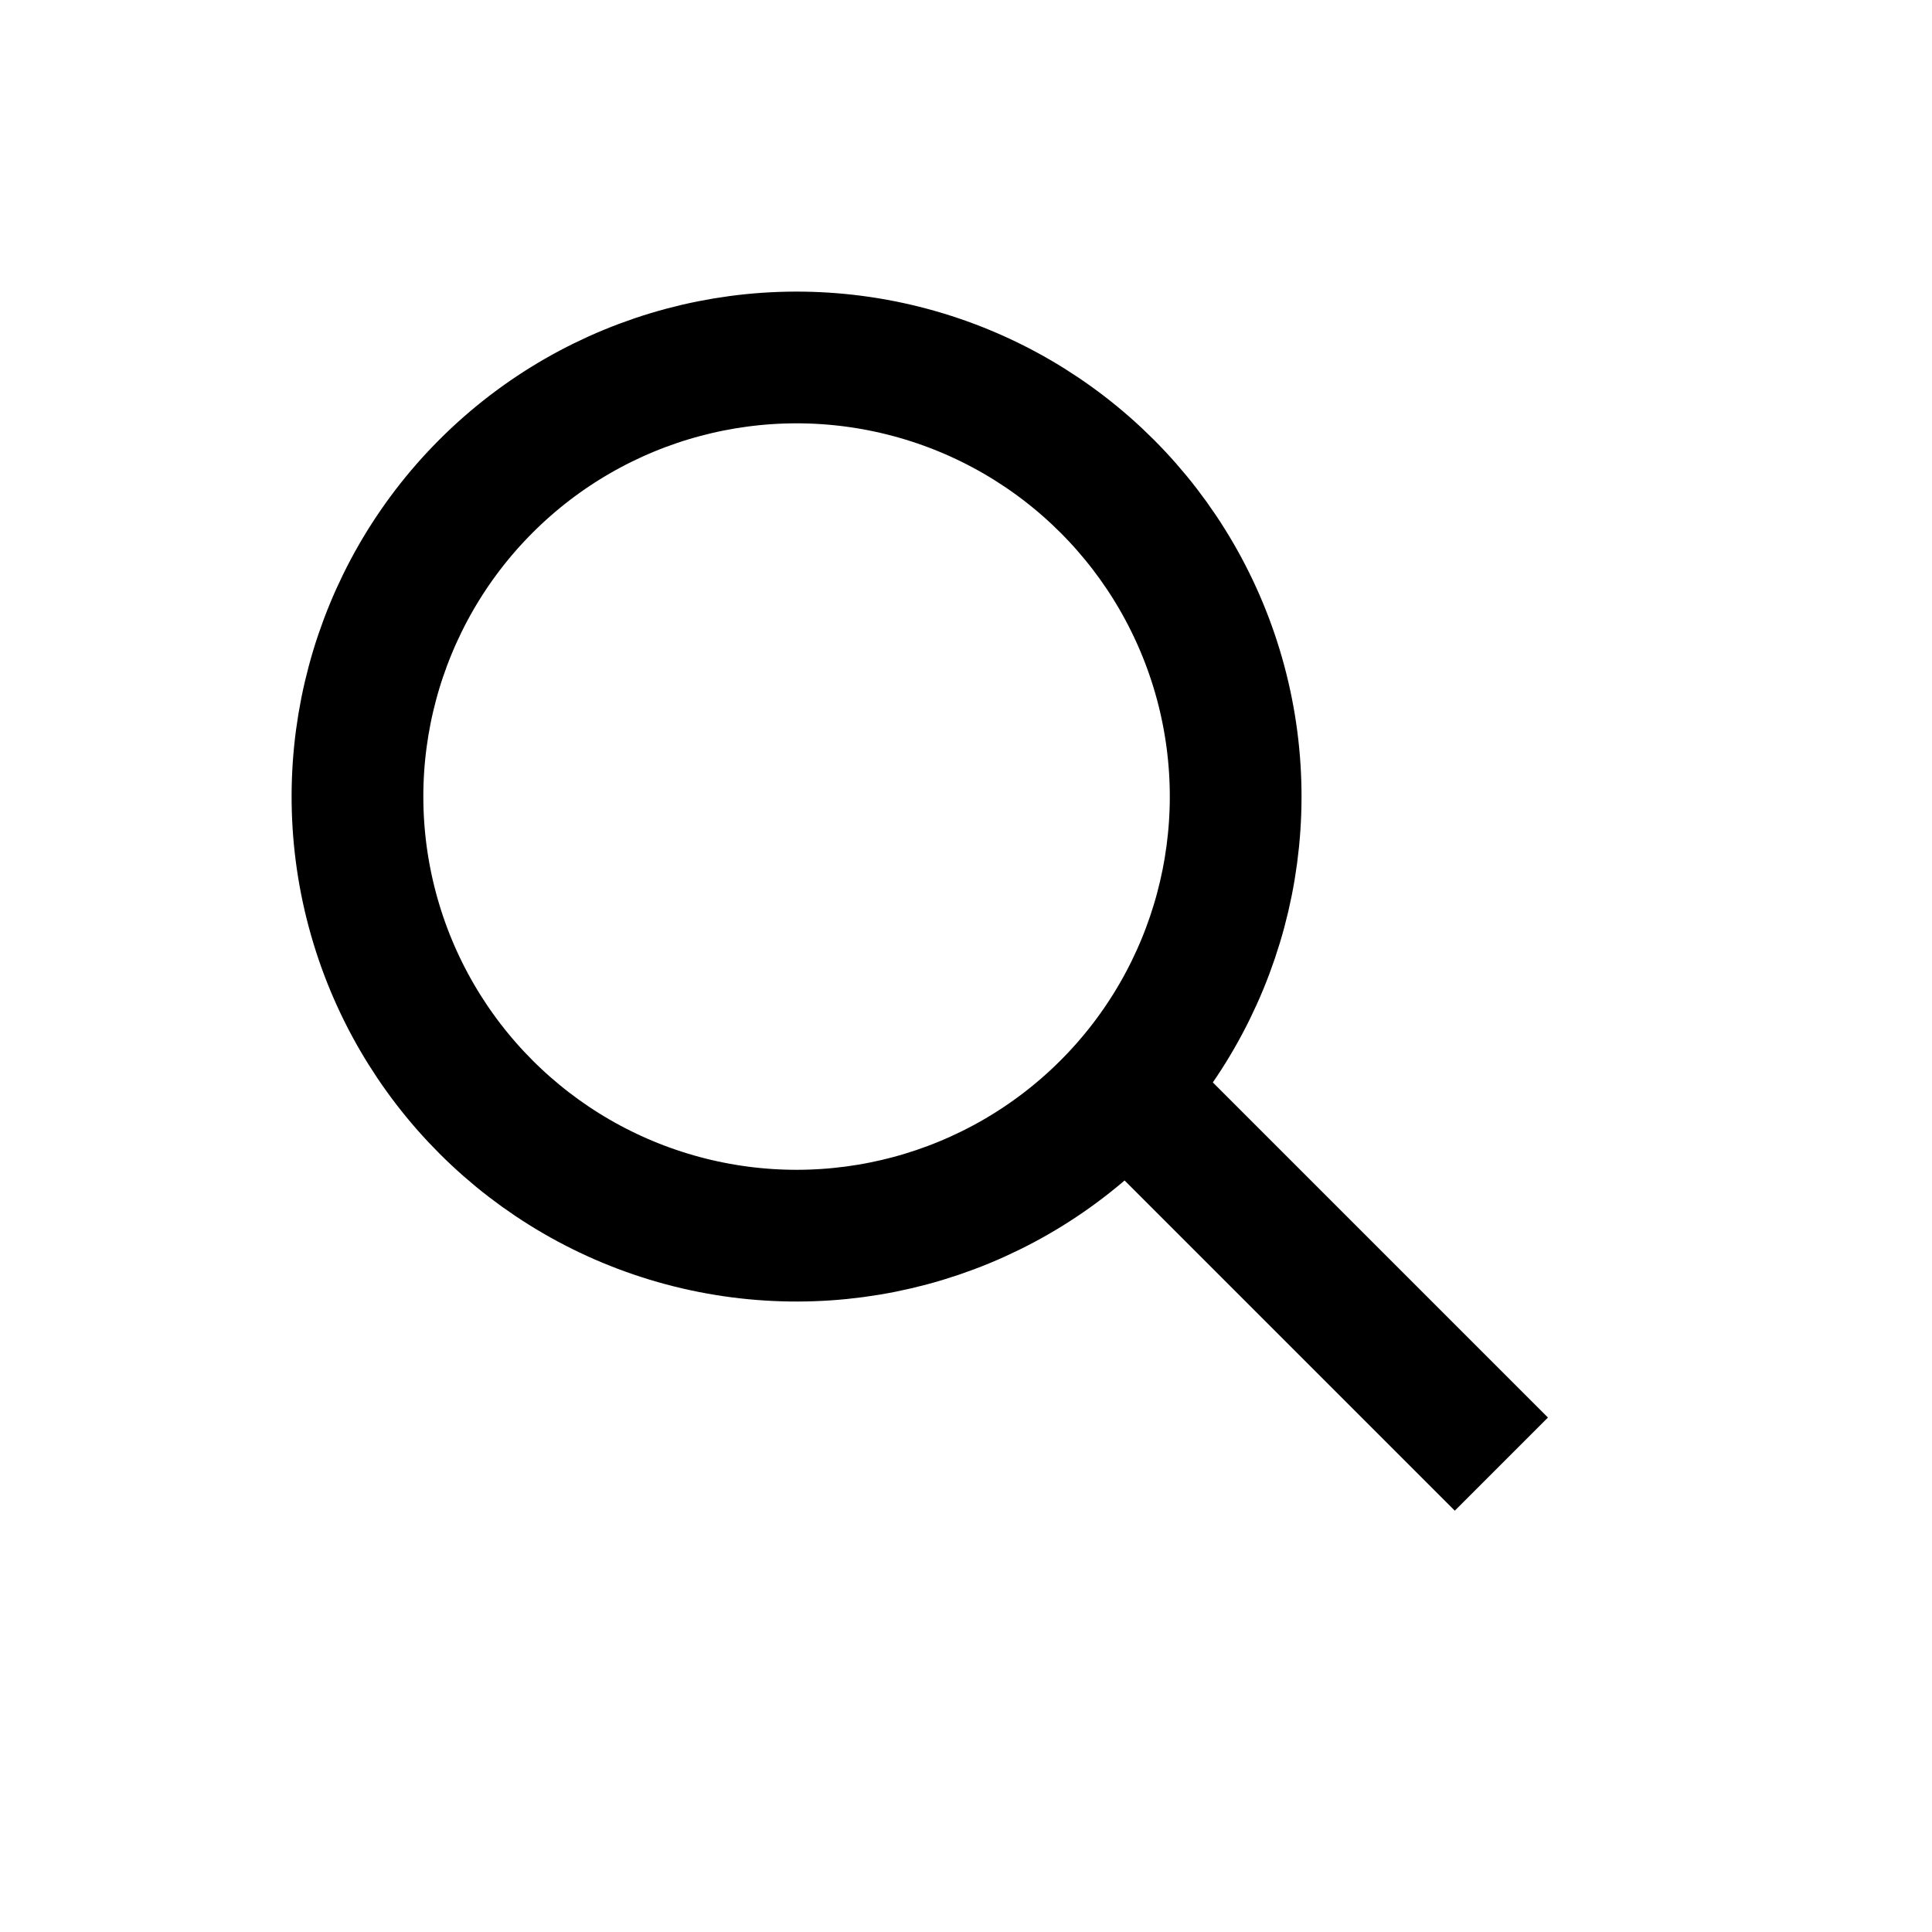
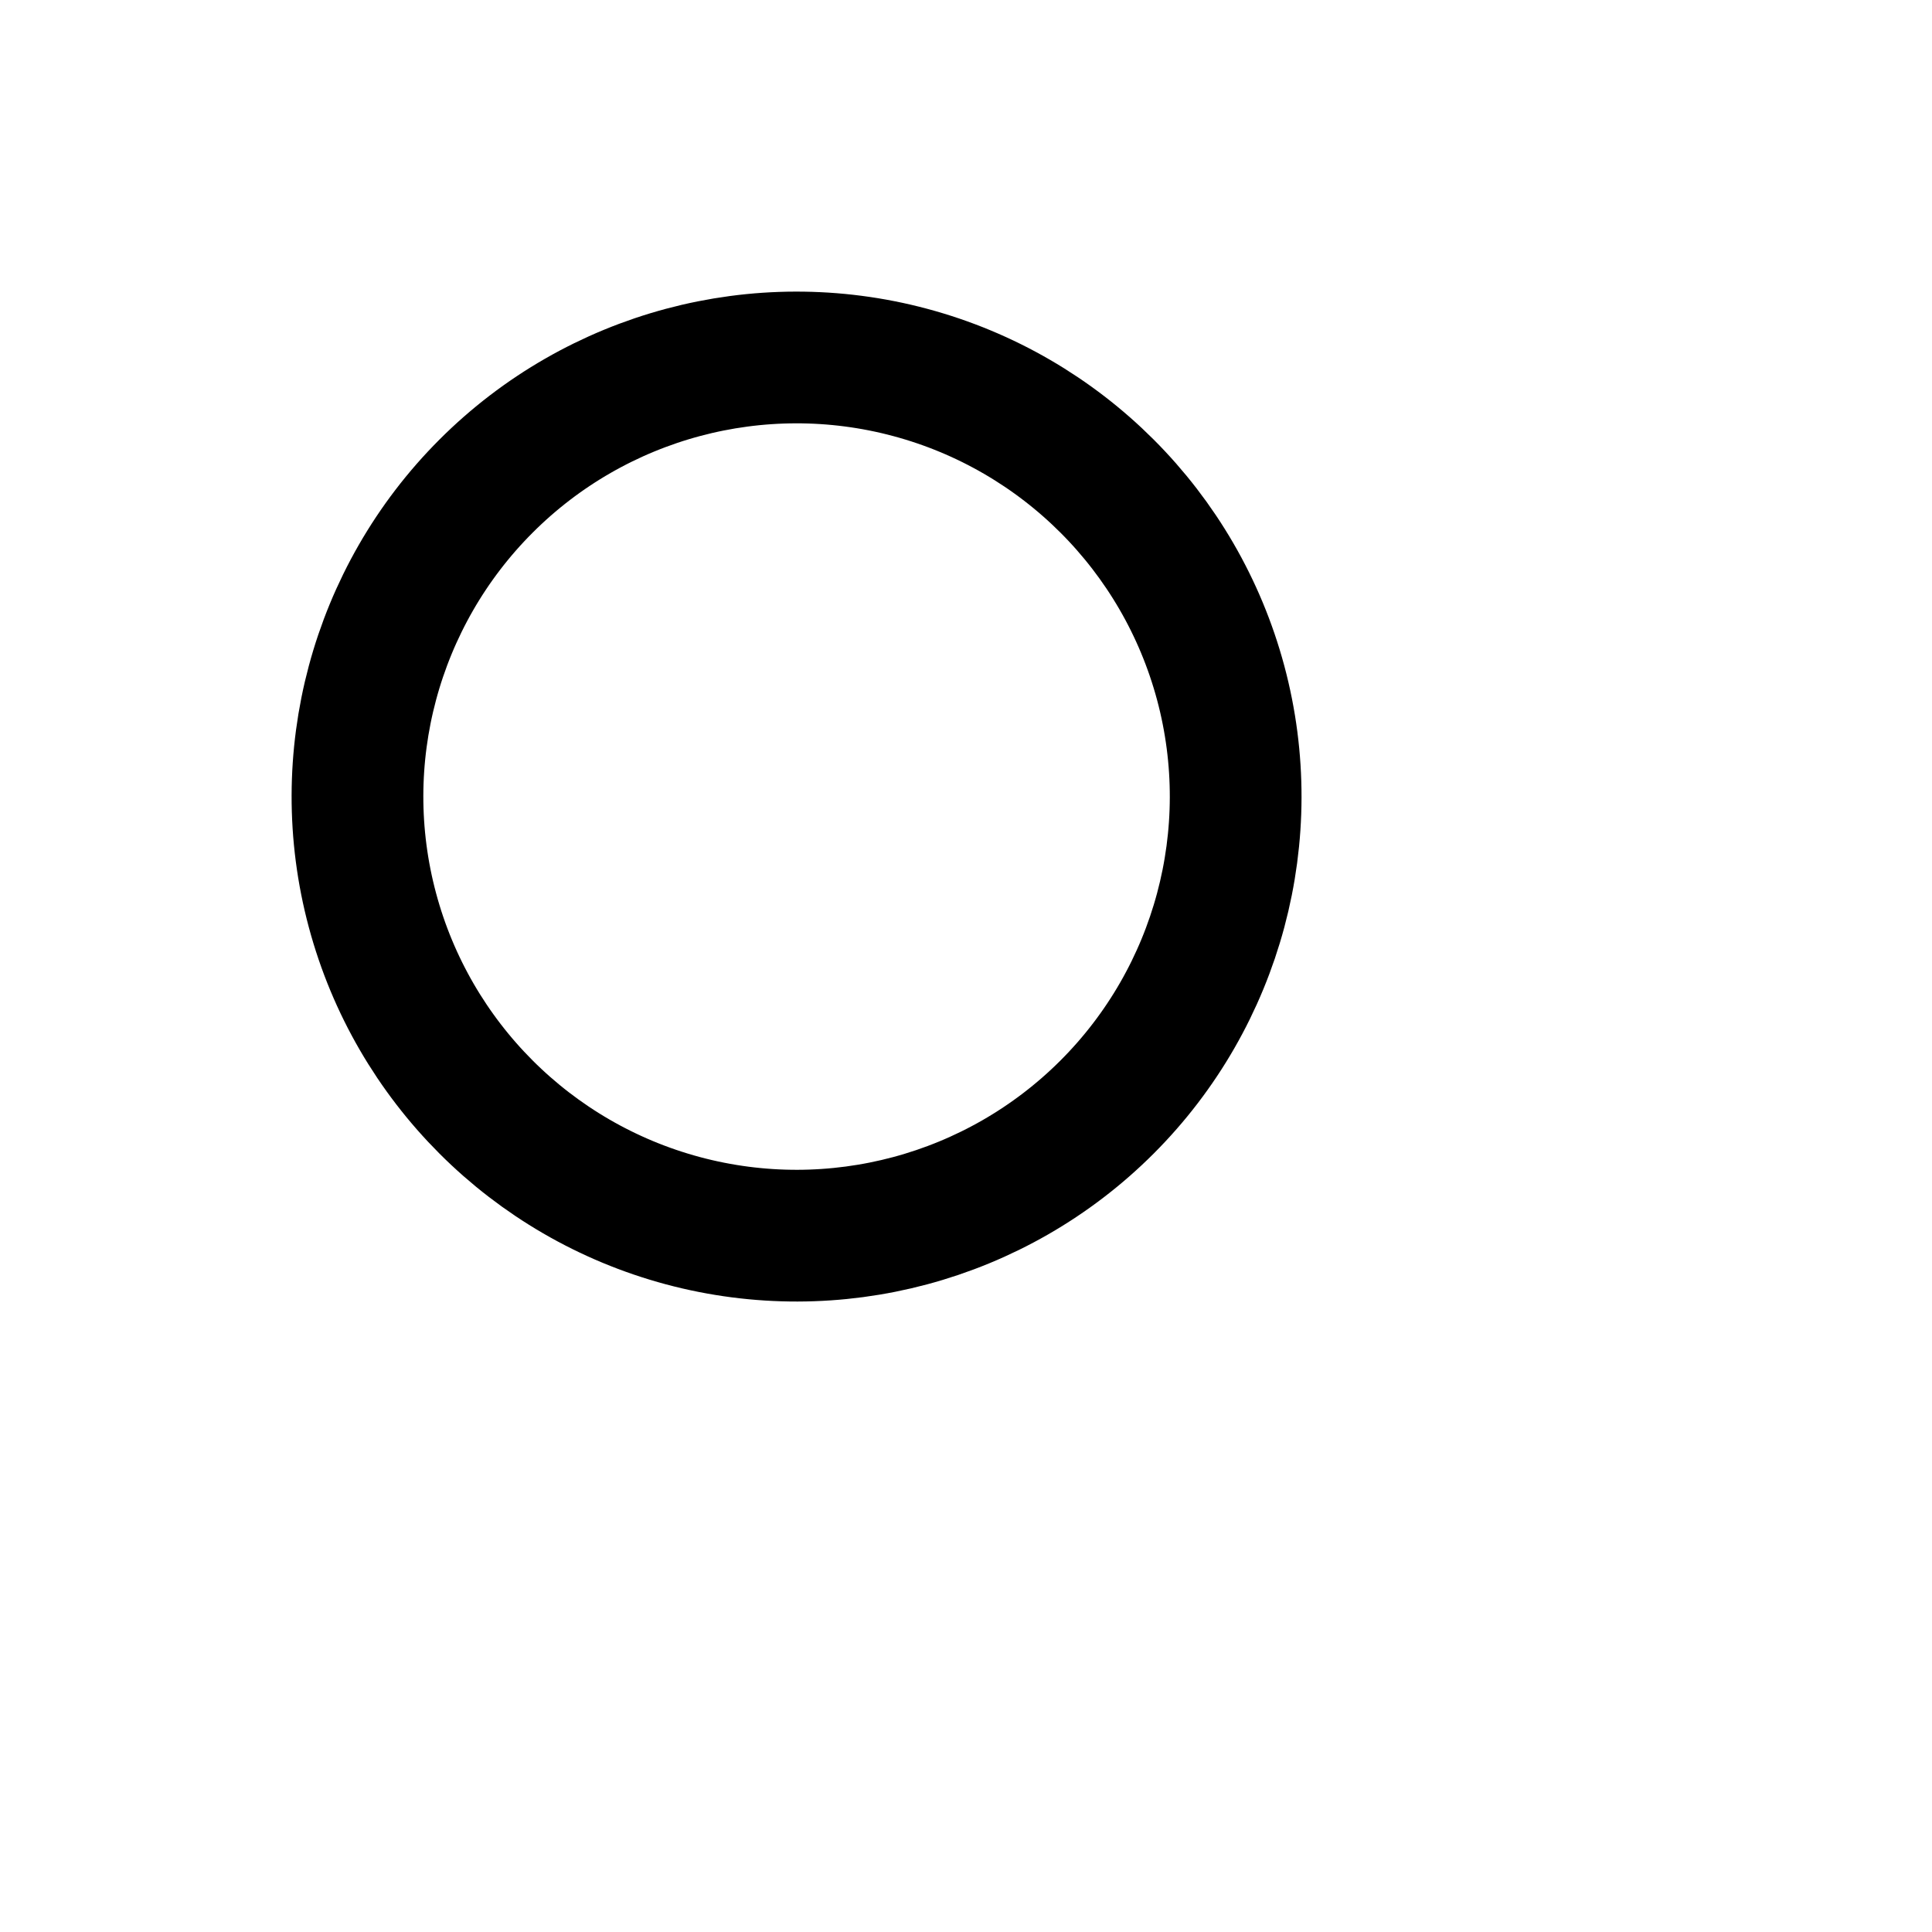
<svg xmlns="http://www.w3.org/2000/svg" version="1.1" id="Layer_1" x="0px" y="0px" viewBox="0 0 22 22" style="enable-background:new 0 0 22 22;" xml:space="preserve">
  <style type="text/css">
	.st0{fill:none;stroke:#000000;stroke-width:1.5;}
</style>
  <title>Slice 1</title>
  <desc>Created with Sketch.</desc>
  <g id="Page-1">
    <g id="Group" transform="translate(11.192, 11.192) rotate(45) translate(-11.192, -11.192) translate(3.192, 6.192)">
-       <rect id="Rectangle" x="12.2" y="1.7" transform="matrix(2.535182e-06 1 -1 2.535182e-06 17.75 -8.25)" width="1.5" height="6" />
      <circle id="Oval" class="st0" cx="5" cy="5" r="5" />
    </g>
  </g>
</svg>